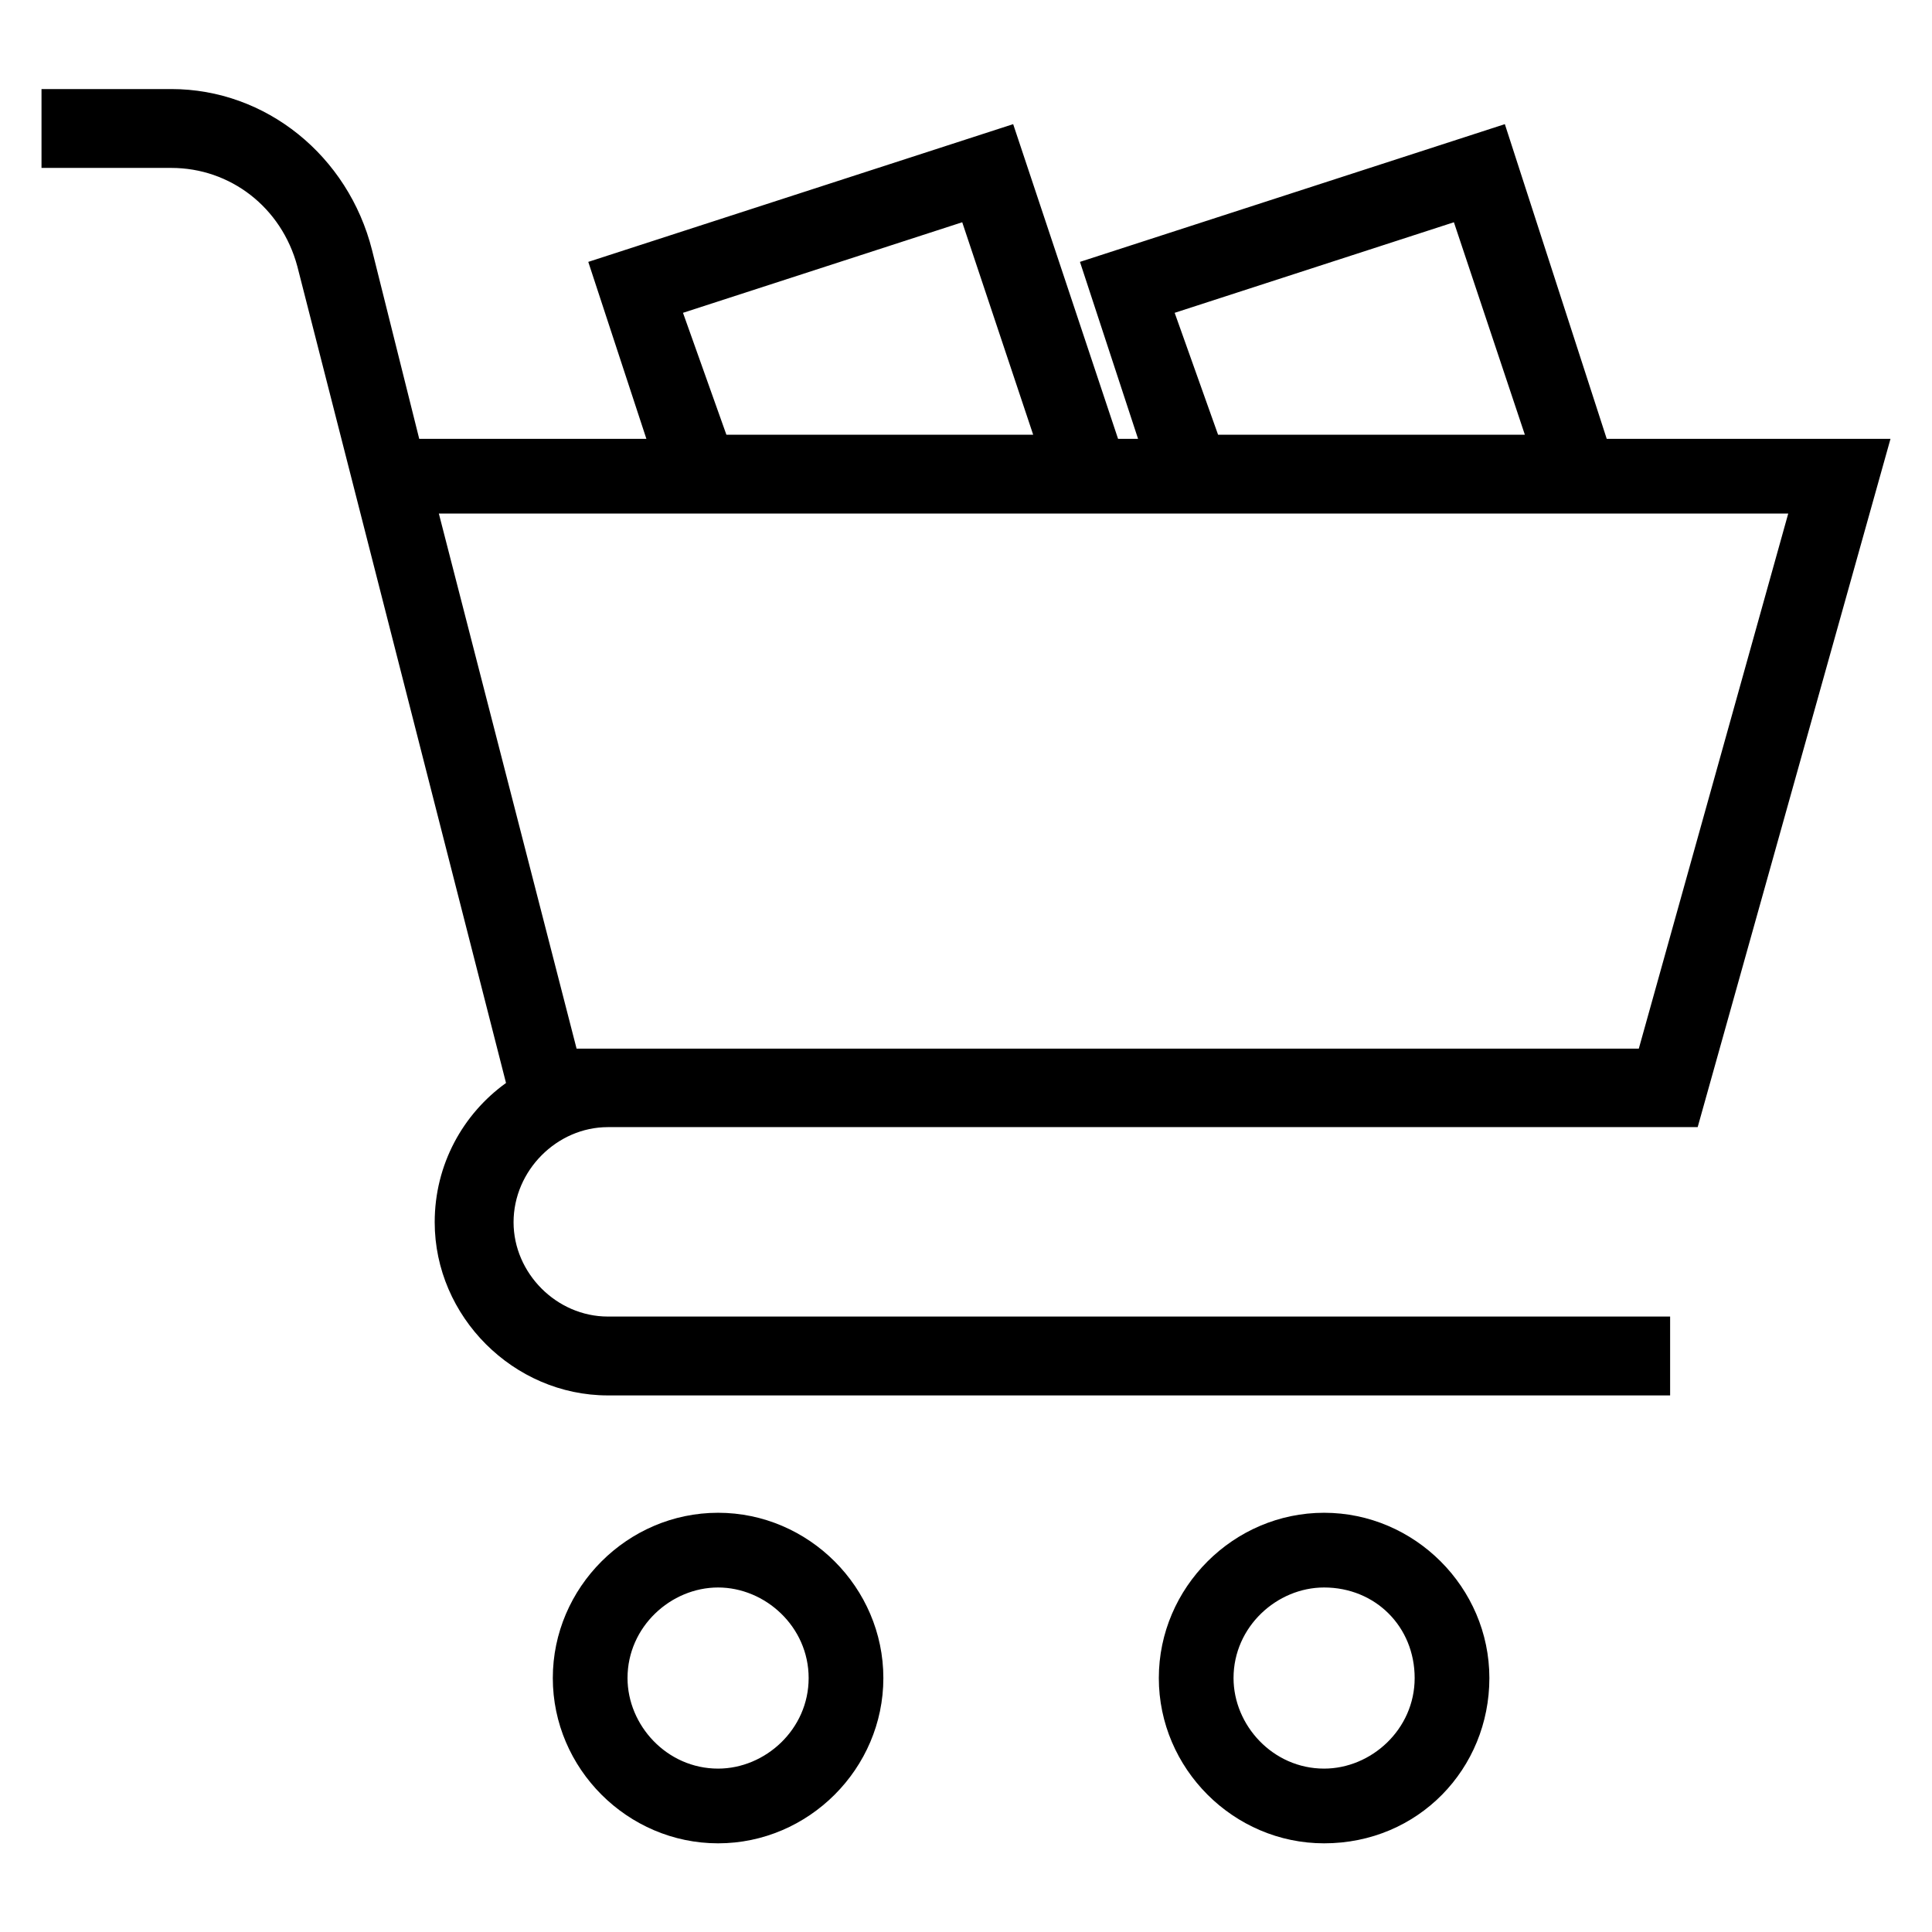
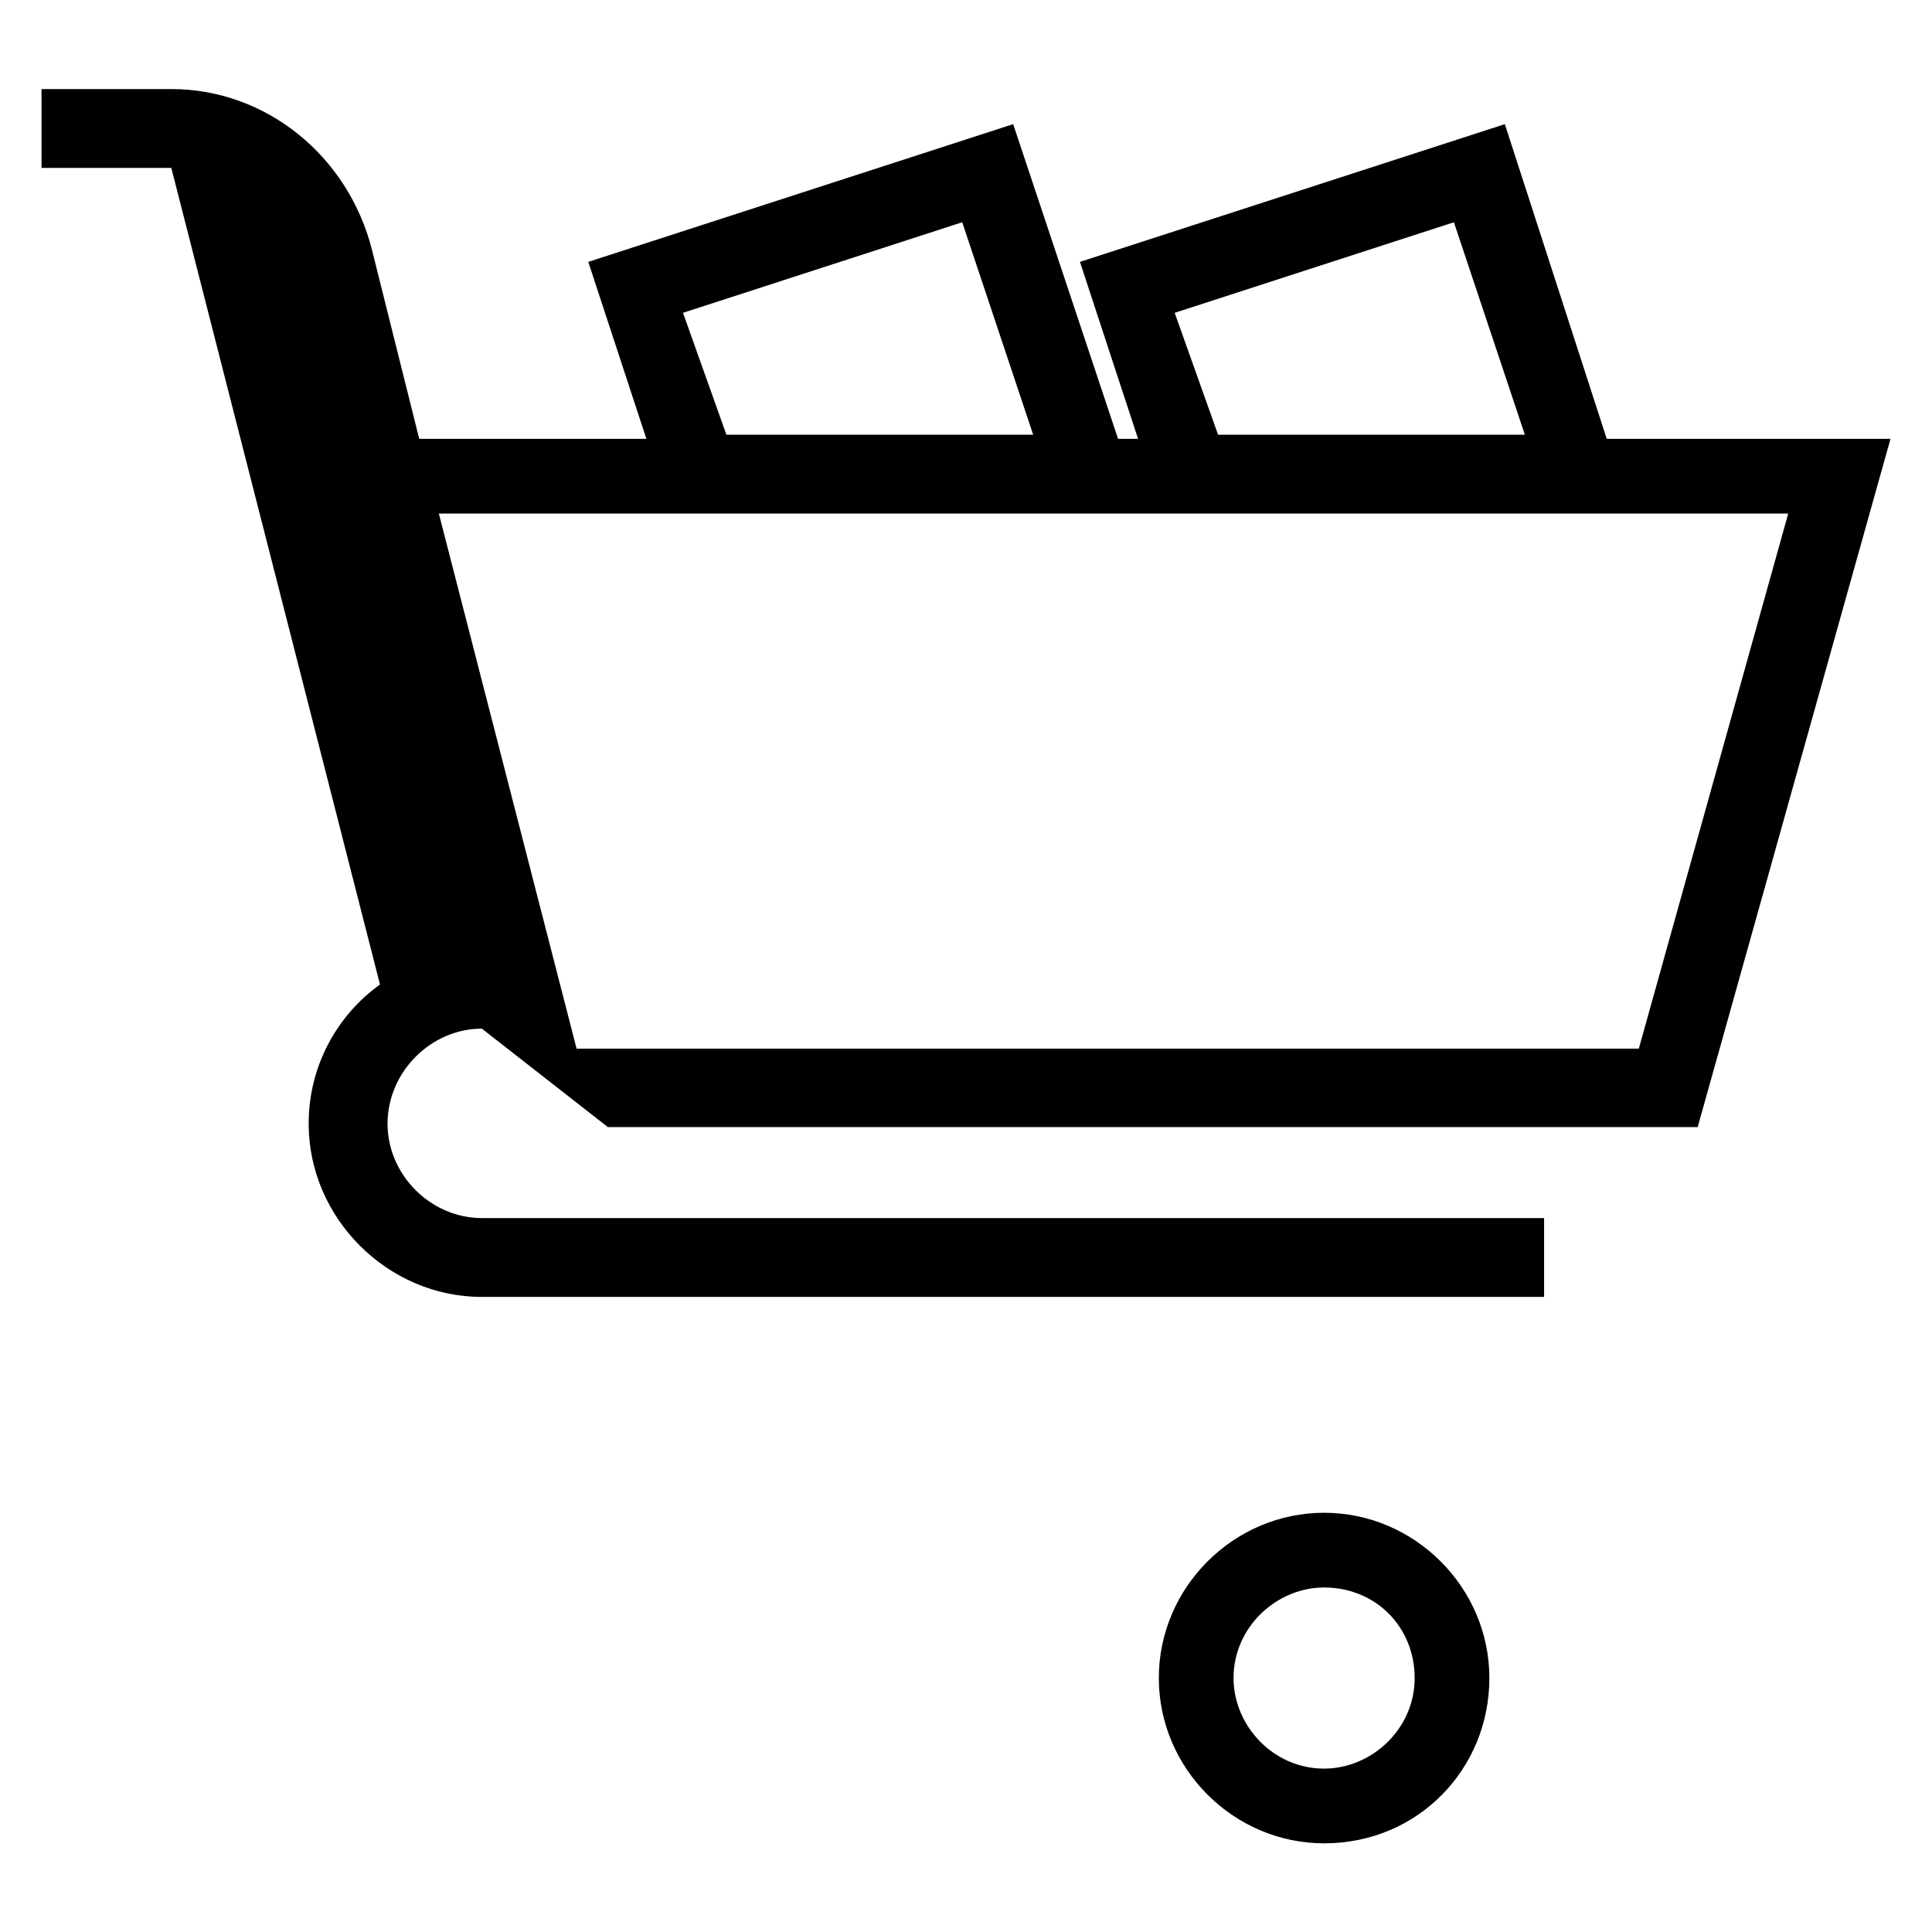
<svg xmlns="http://www.w3.org/2000/svg" version="1.1" viewBox="0 0 512 512" enable-background="new 0 0 512 512">
  <g>
    <g>
-       <path d="m161.1,298.7h288.8l51.1-182.4h-75.2l-27-83.4-112.6,36.5 15.4,46.9h-5.3l-27.8-83.4-112.6,36.5 15.4,46.9h-60.2l-12.5-50c-6.3-25-28.1-42.7-53.2-42.7h-34.4v20.9h34.4c15.6,0 29.2,10.4 33.4,26.1l55.3,216.4c-11.4,8.2-18.9,21.6-18.9,36.9 0,25 20.9,45.9 45.9,45.9h281.5v-20.9h-281.5c-13.6,0-25-11.5-25-25 0-13.7 11.5-25.2 25-25.2zm224.2-239.8l18.8,56.3h-81.3l-11.5-32.3 74-24zm-130.3,0l18.8,56.3h-81.3l-11.5-32.3 74-24zm218.9,77.2l-39.6,141.8h-281.5l-36.5-141.8h357.6z" />
+       <path d="m161.1,298.7h288.8l51.1-182.4h-75.2l-27-83.4-112.6,36.5 15.4,46.9h-5.3l-27.8-83.4-112.6,36.5 15.4,46.9h-60.2l-12.5-50c-6.3-25-28.1-42.7-53.2-42.7h-34.4v20.9h34.4l55.3,216.4c-11.4,8.2-18.9,21.6-18.9,36.9 0,25 20.9,45.9 45.9,45.9h281.5v-20.9h-281.5c-13.6,0-25-11.5-25-25 0-13.7 11.5-25.2 25-25.2zm224.2-239.8l18.8,56.3h-81.3l-11.5-32.3 74-24zm-130.3,0l18.8,56.3h-81.3l-11.5-32.3 74-24zm218.9,77.2l-39.6,141.8h-281.5l-36.5-141.8h357.6z" />
      <path d="m350.9,400.9c-24,0-43.8,19.8-43.8,43.8 0,24 19.8,43.8 43.8,43.8 25,0 43.8-19.8 43.8-43.8 0-24-19.8-43.8-43.8-43.8zm0,67.8c-13.6,0-24-11.5-24-24 0-13.6 11.5-24 24-24 13.6,0 24,10.4 24,24 0,13.6-11.5,24-24,24z" />
-       <path d="m190.3,400.9c-24,0-43.8,19.8-43.8,43.8 0,24 19.8,43.8 43.8,43.8 24,0 43.8-19.8 43.8-43.8-2.84217e-14-24-19.8-43.8-43.8-43.8zm0,67.8c-13.6,0-24-11.5-24-24 0-13.6 11.5-24 24-24 12.5,0 24,10.4 24,24 0,13.6-11.5,24-24,24z" />
    </g>
  </g>
</svg>